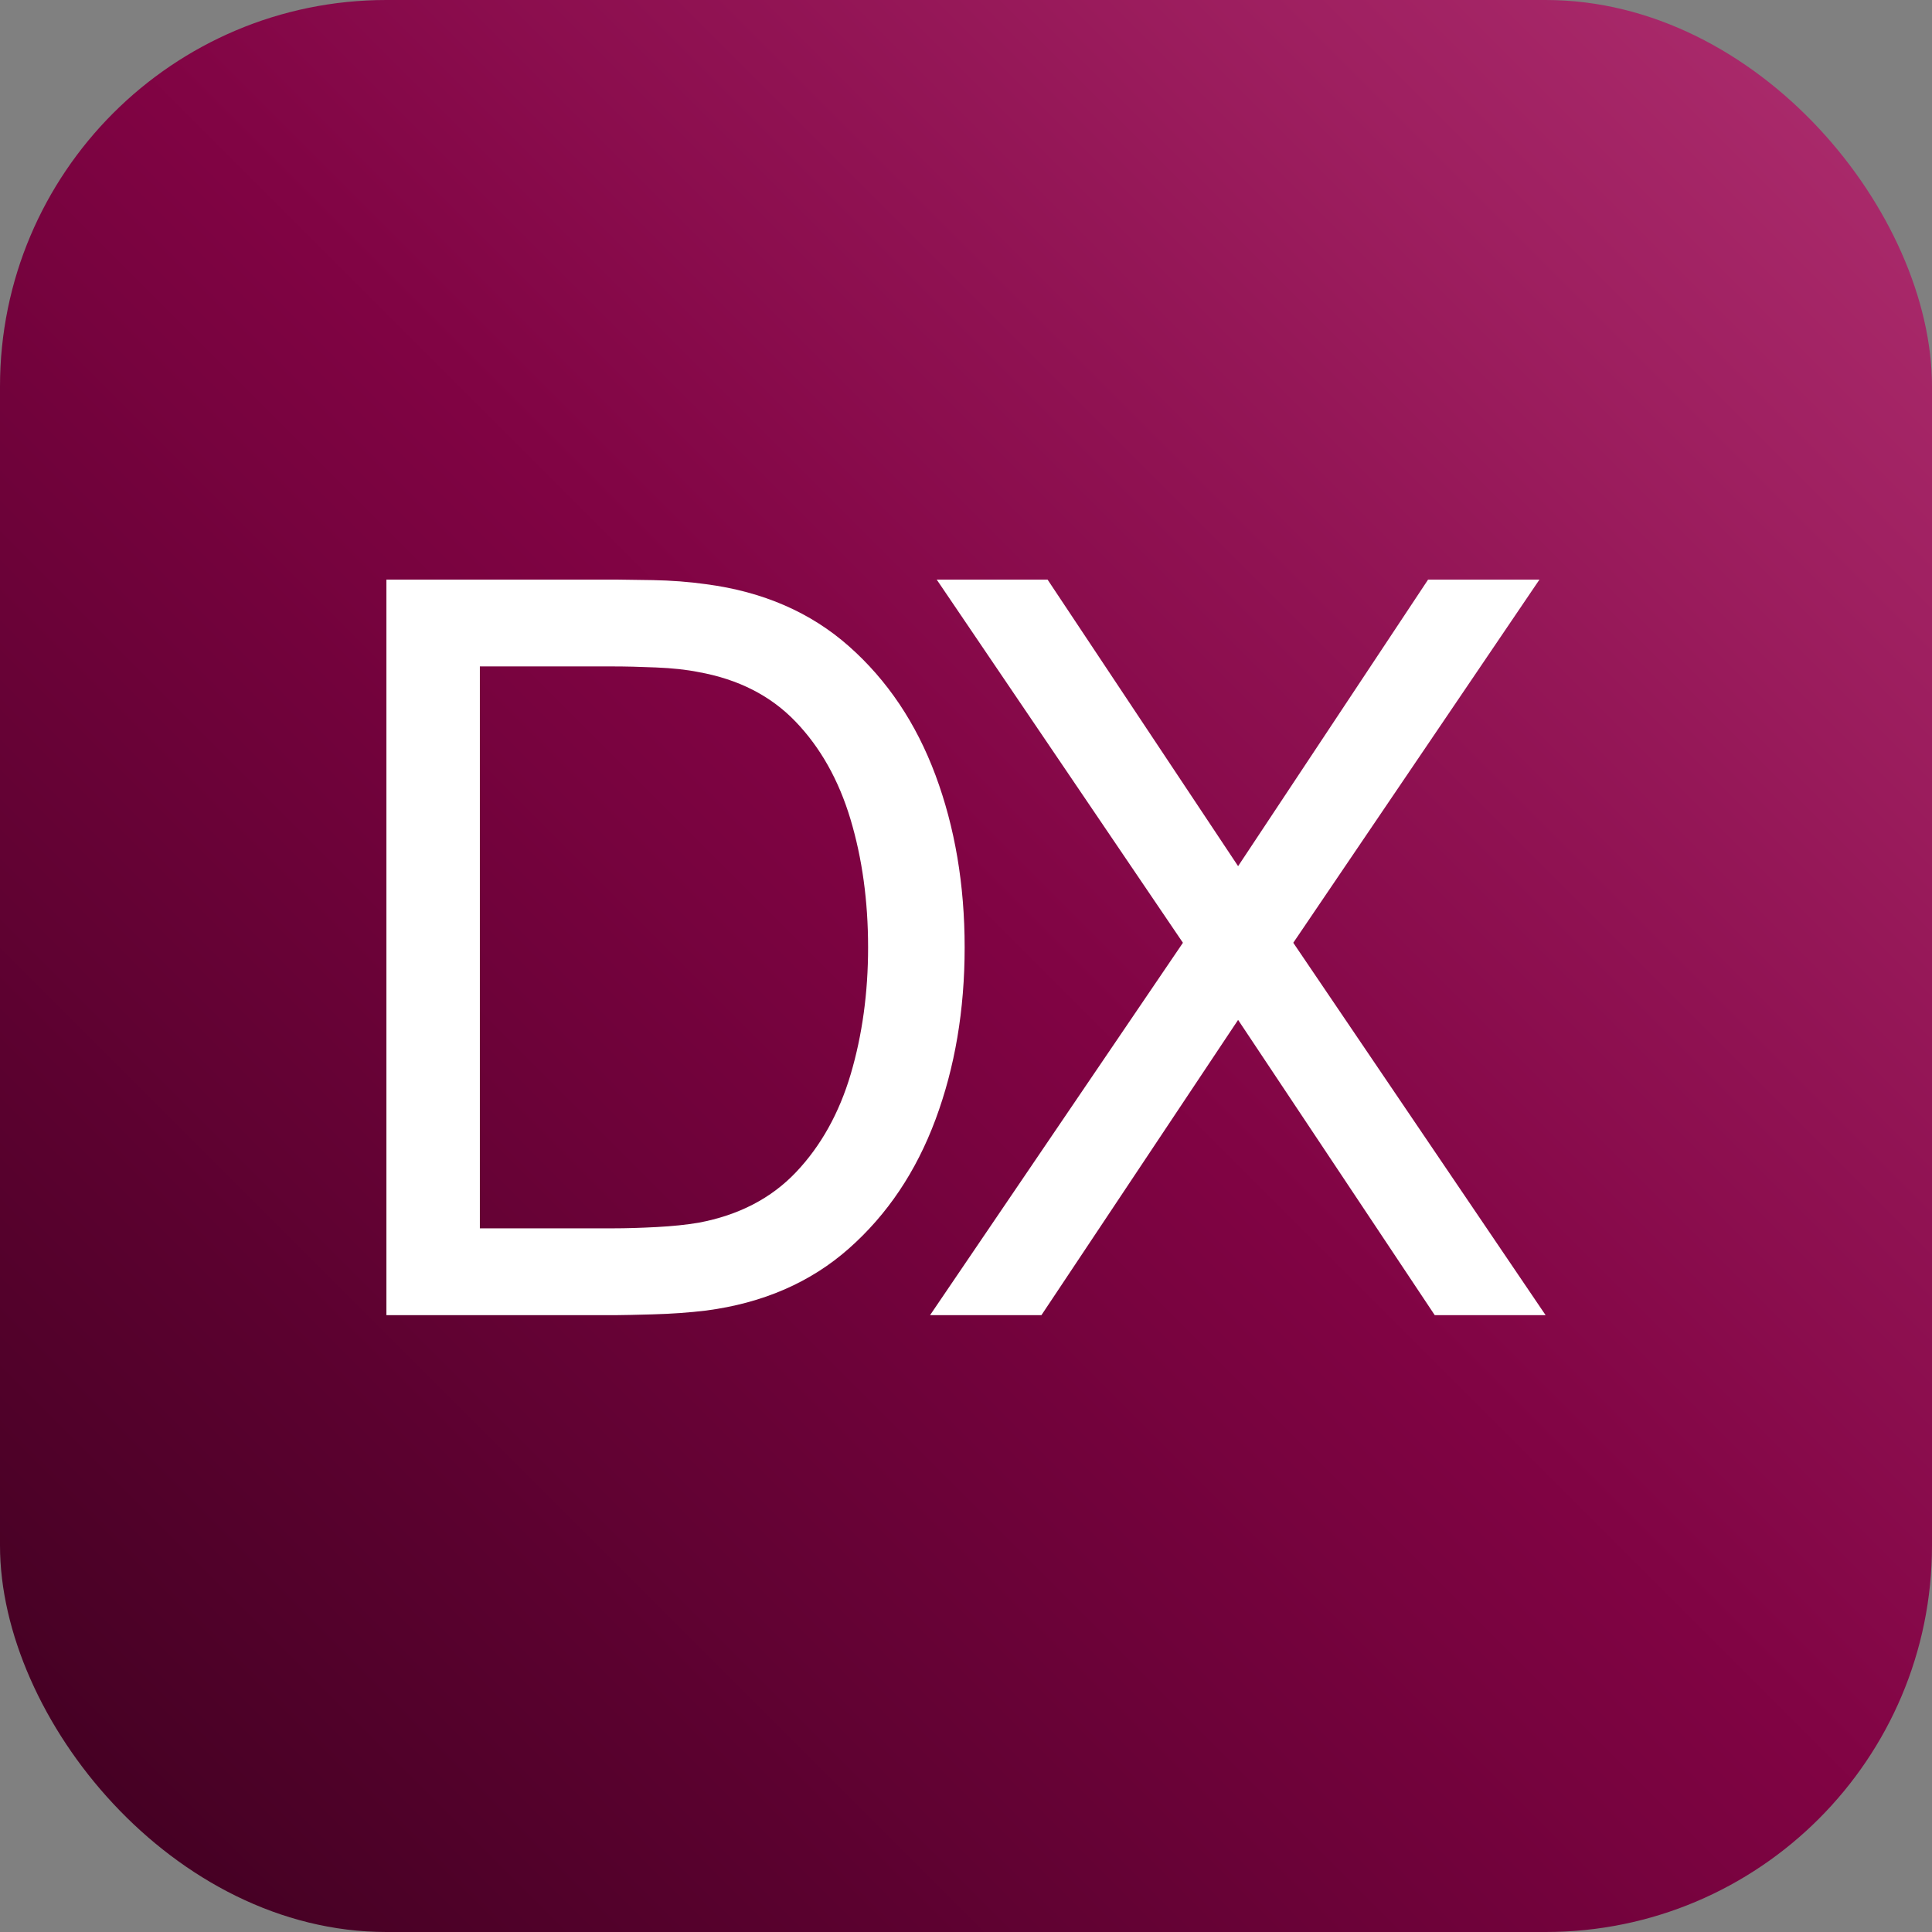
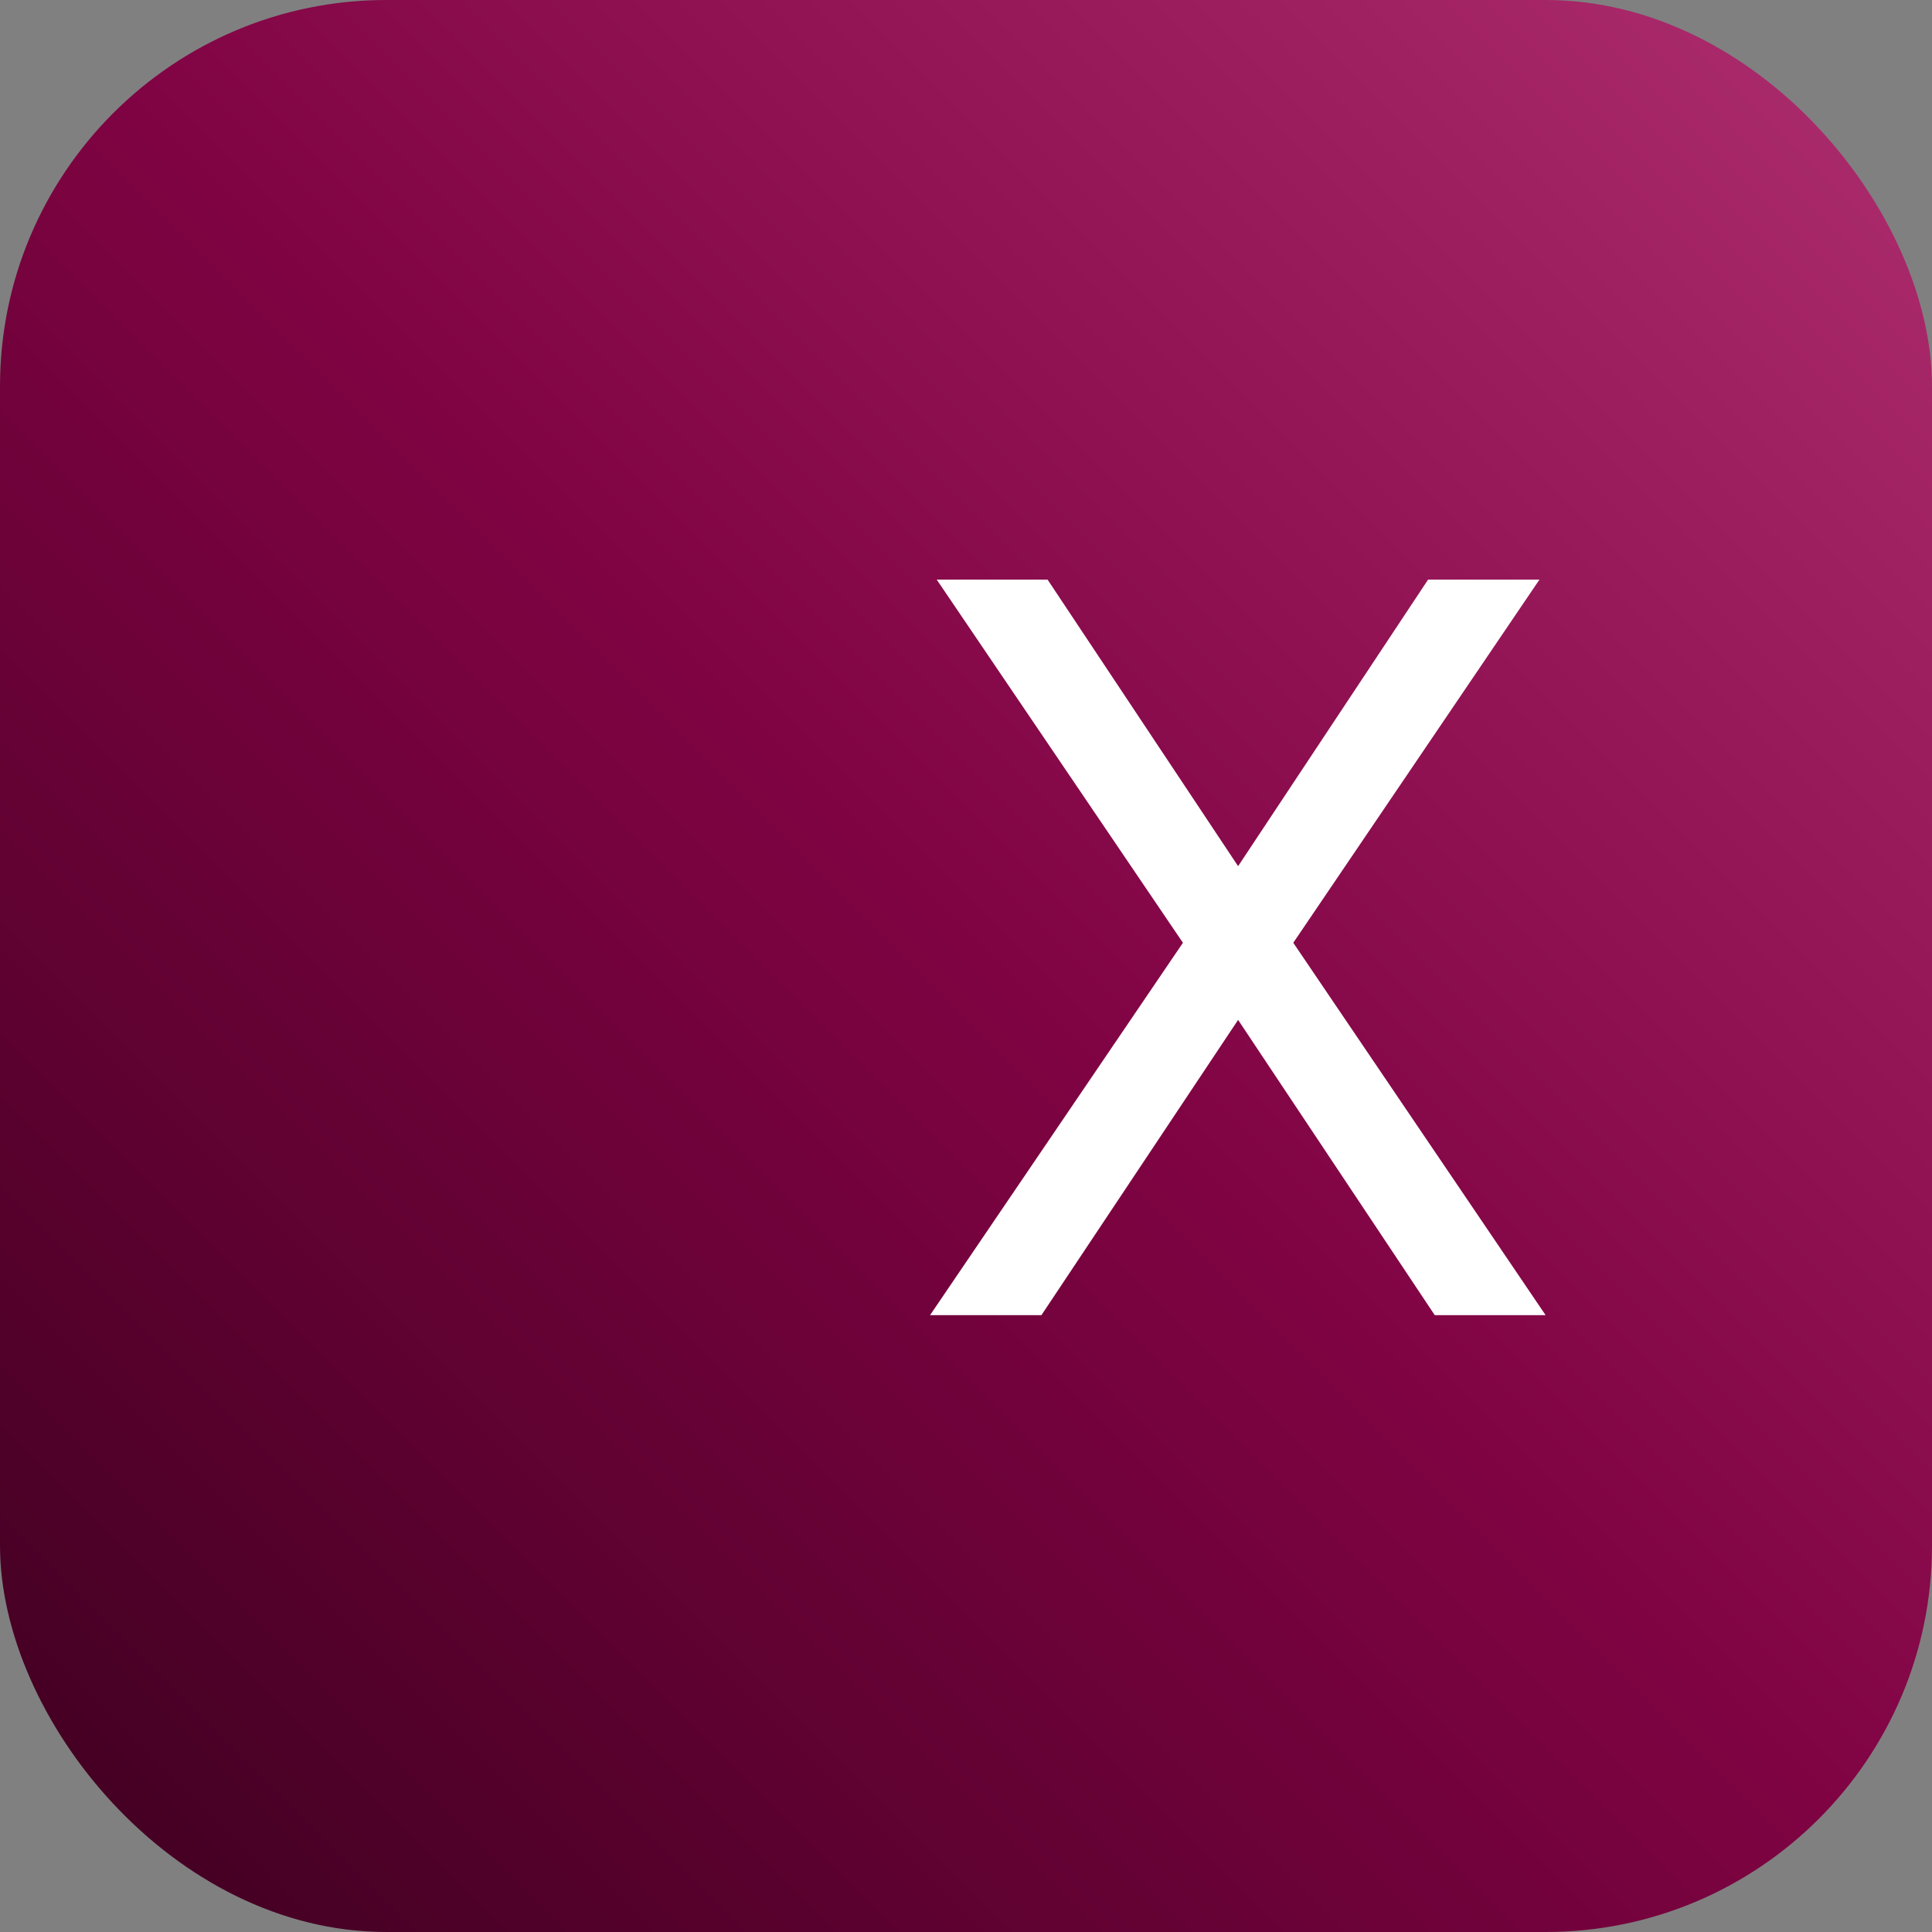
<svg xmlns="http://www.w3.org/2000/svg" width="50px" height="50px" viewBox="0 0 50 50" version="1.1">
  <rect x="0" y="0" width="50" height="50" fill="#808080" stroke="none" />
  <title>Logo_Signet</title>
  <defs>
    <linearGradient x1="100%" y1="0%" x2="0%" y2="100%" id="linearGradient-1">
      <stop stop-color="#AF2F70" offset="0%" />
      <stop stop-color="#800343" offset="48.673%" />
      <stop stop-color="#3D001F" offset="100%" />
    </linearGradient>
  </defs>
  <g id="Page-1" stroke="none" stroke-width="1" fill="none" fill-rule="evenodd">
    <g id="home_DX_Logo" transform="translate(-693, -137)">
      <g id="Logo_Signet" transform="translate(693, 137)">
        <rect id="Rectangle" fill="url(#linearGradient-1)" x="0" y="0" width="50" height="50" rx="10" />
        <g id="Group" transform="translate(10, 15)" fill="#FFFFFF">
-           <path d="M5.962,0 C6.163,0.001 6.472,0.006 6.887,0.013 C7.372,0.022 7.835,0.057 8.275,0.119 C9.747,0.313 10.979,0.848 11.97,1.725 C12.962,2.602 13.709,3.715 14.211,5.063 C14.713,6.412 14.965,7.897 14.965,9.518 C14.965,11.14 14.713,12.625 14.211,13.973 C13.709,15.322 12.962,16.434 11.97,17.311 C10.979,18.188 9.747,18.723 8.275,18.917 C7.835,18.97 7.37,19.003 6.881,19.016 C6.453,19.028 6.141,19.035 5.946,19.036 L5.946,19.036 L3.3573439e-14,19.036 L3.3573439e-14,1.68755373e-13 Z M5.87,2.247 L2.419,2.247 L2.419,16.789 L5.87,16.789 C6.204,16.789 6.579,16.778 6.993,16.756 C7.407,16.734 7.769,16.696 8.077,16.644 C9.117,16.45 9.959,16.013 10.602,15.335 C11.245,14.656 11.717,13.81 12.017,12.797 C12.316,11.783 12.466,10.69 12.466,9.518 C12.466,8.32 12.314,7.214 12.01,6.2 C11.706,5.187 11.232,4.345 10.589,3.675 C9.946,3.005 9.108,2.578 8.077,2.393 C7.769,2.331 7.403,2.291 6.98,2.274 C6.557,2.256 6.187,2.247 5.87,2.247 L5.87,2.247 Z" id="Combined-Shape" />
          <polygon id="Path" points="16.952 19.036 22.042 11.395 27.131 19.036 30 19.036 23.47 9.399 29.841 8.4881749e-14 26.959 8.4881749e-14 22.042 7.416 17.111 8.4881749e-14 14.242 8.4881749e-14 20.614 9.399 14.07 19.036" />
        </g>
      </g>
    </g>
  </g>
</svg>